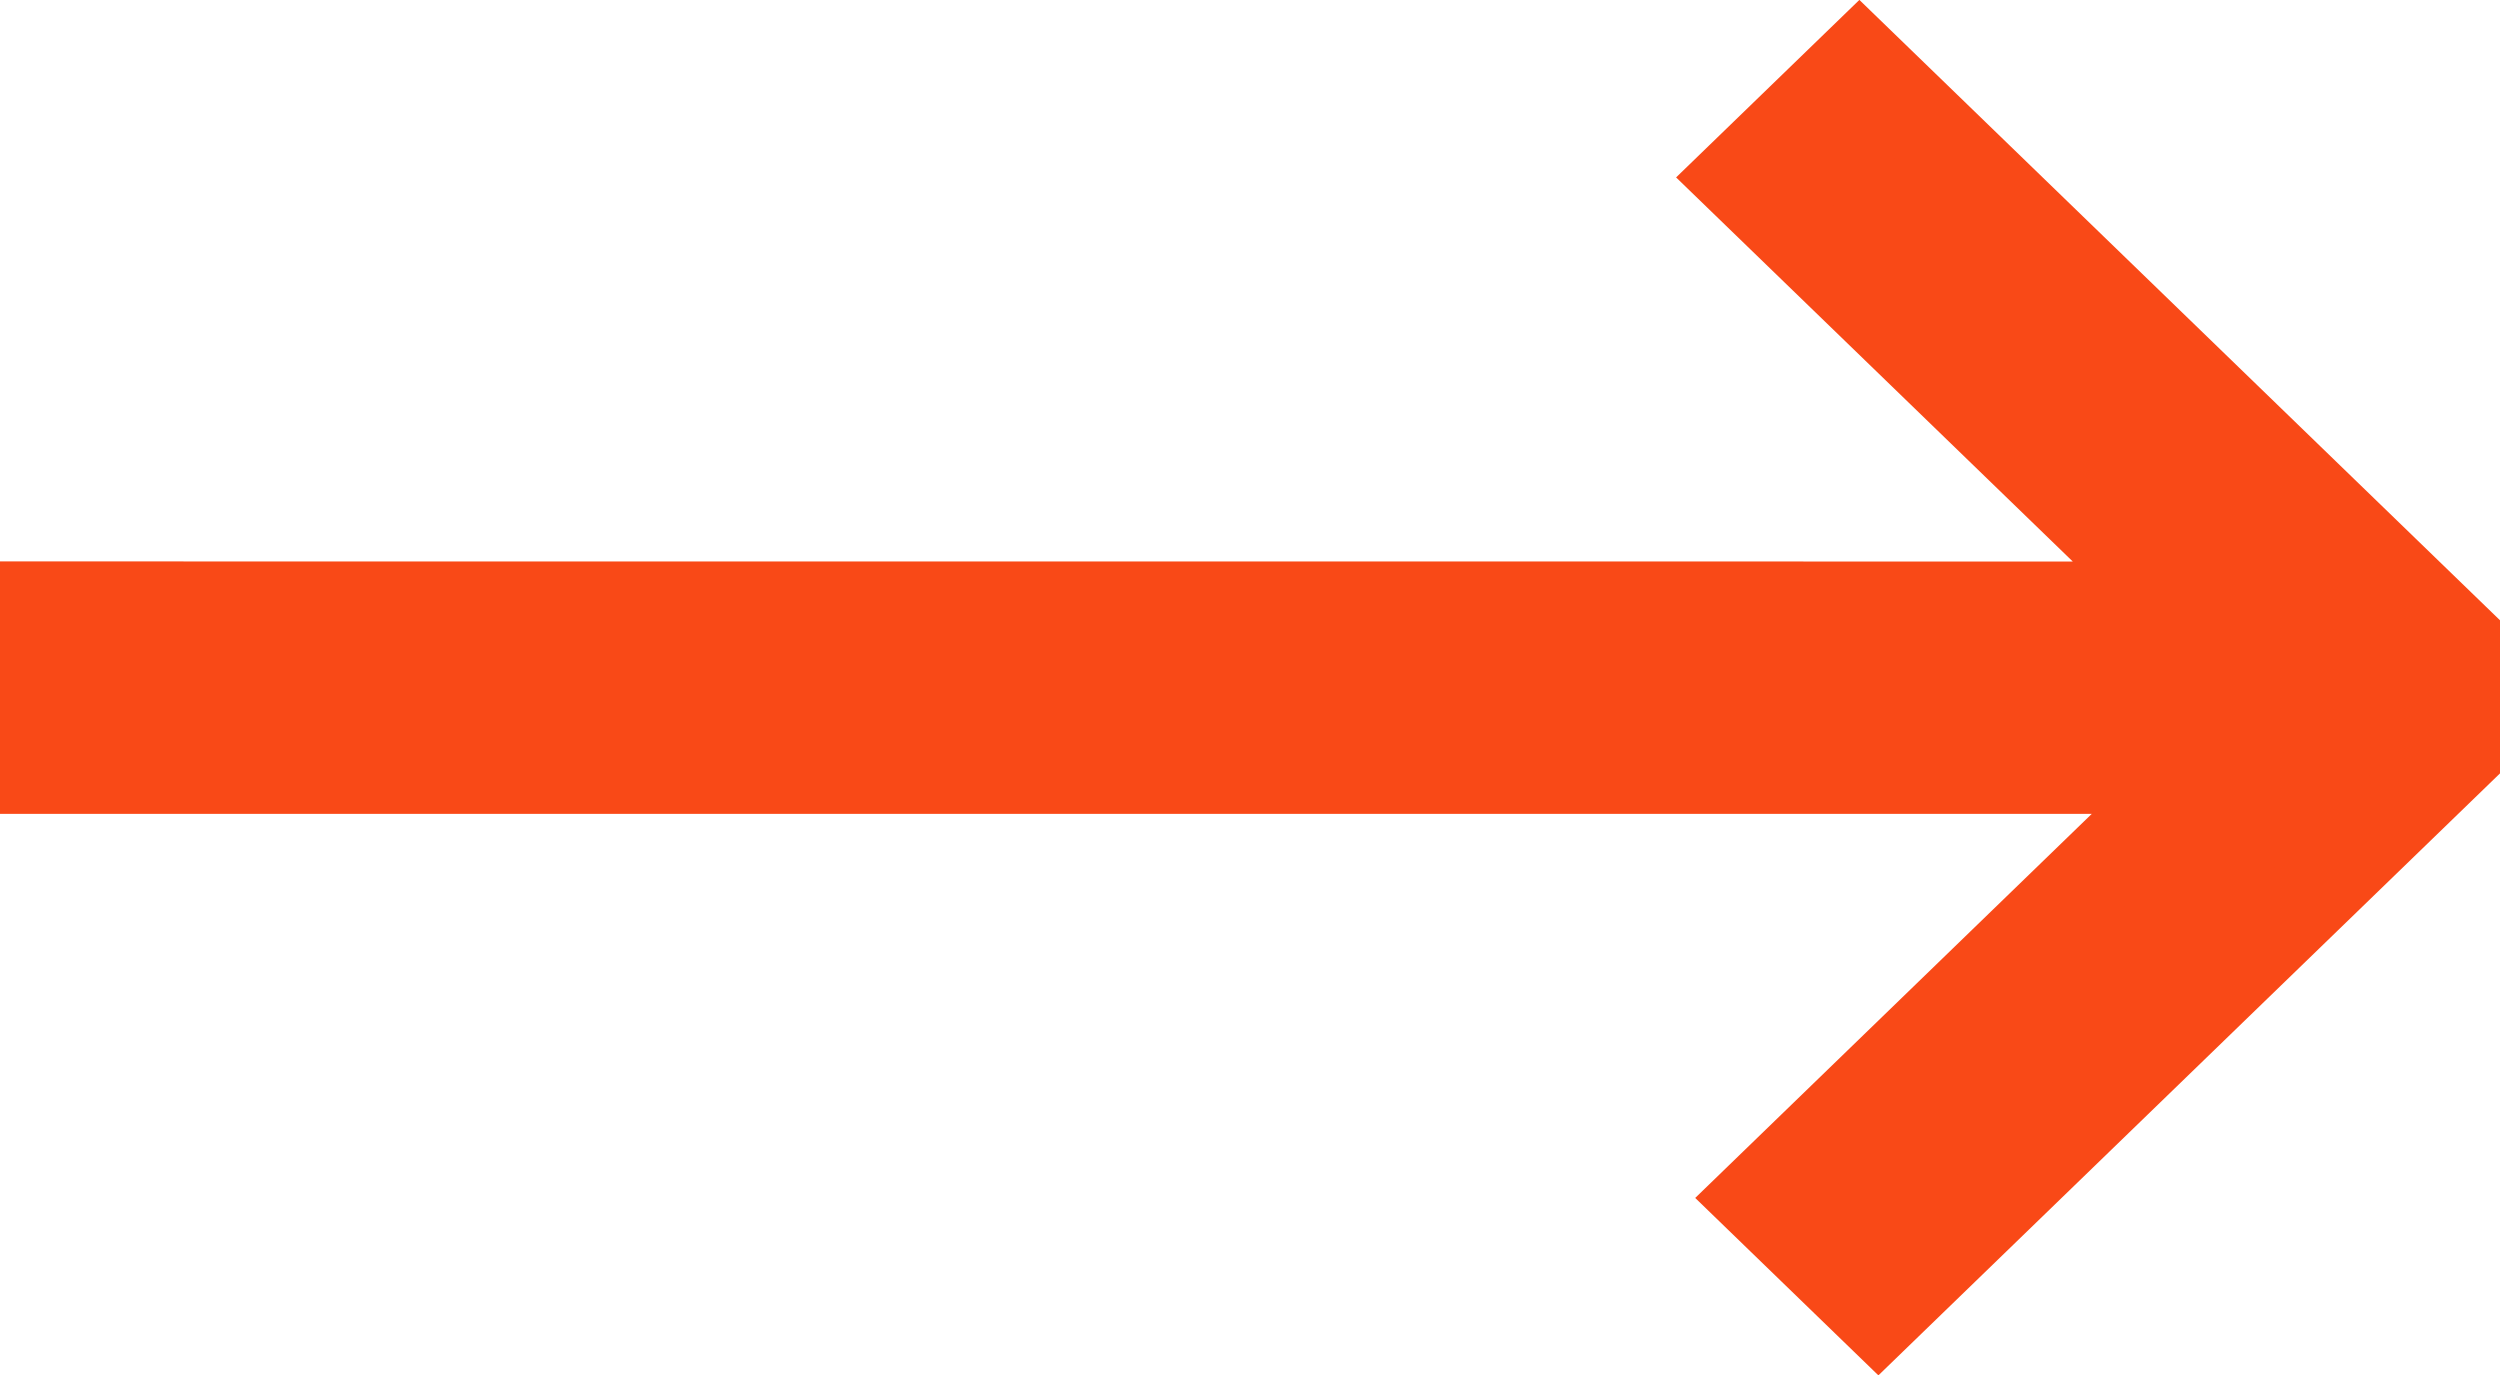
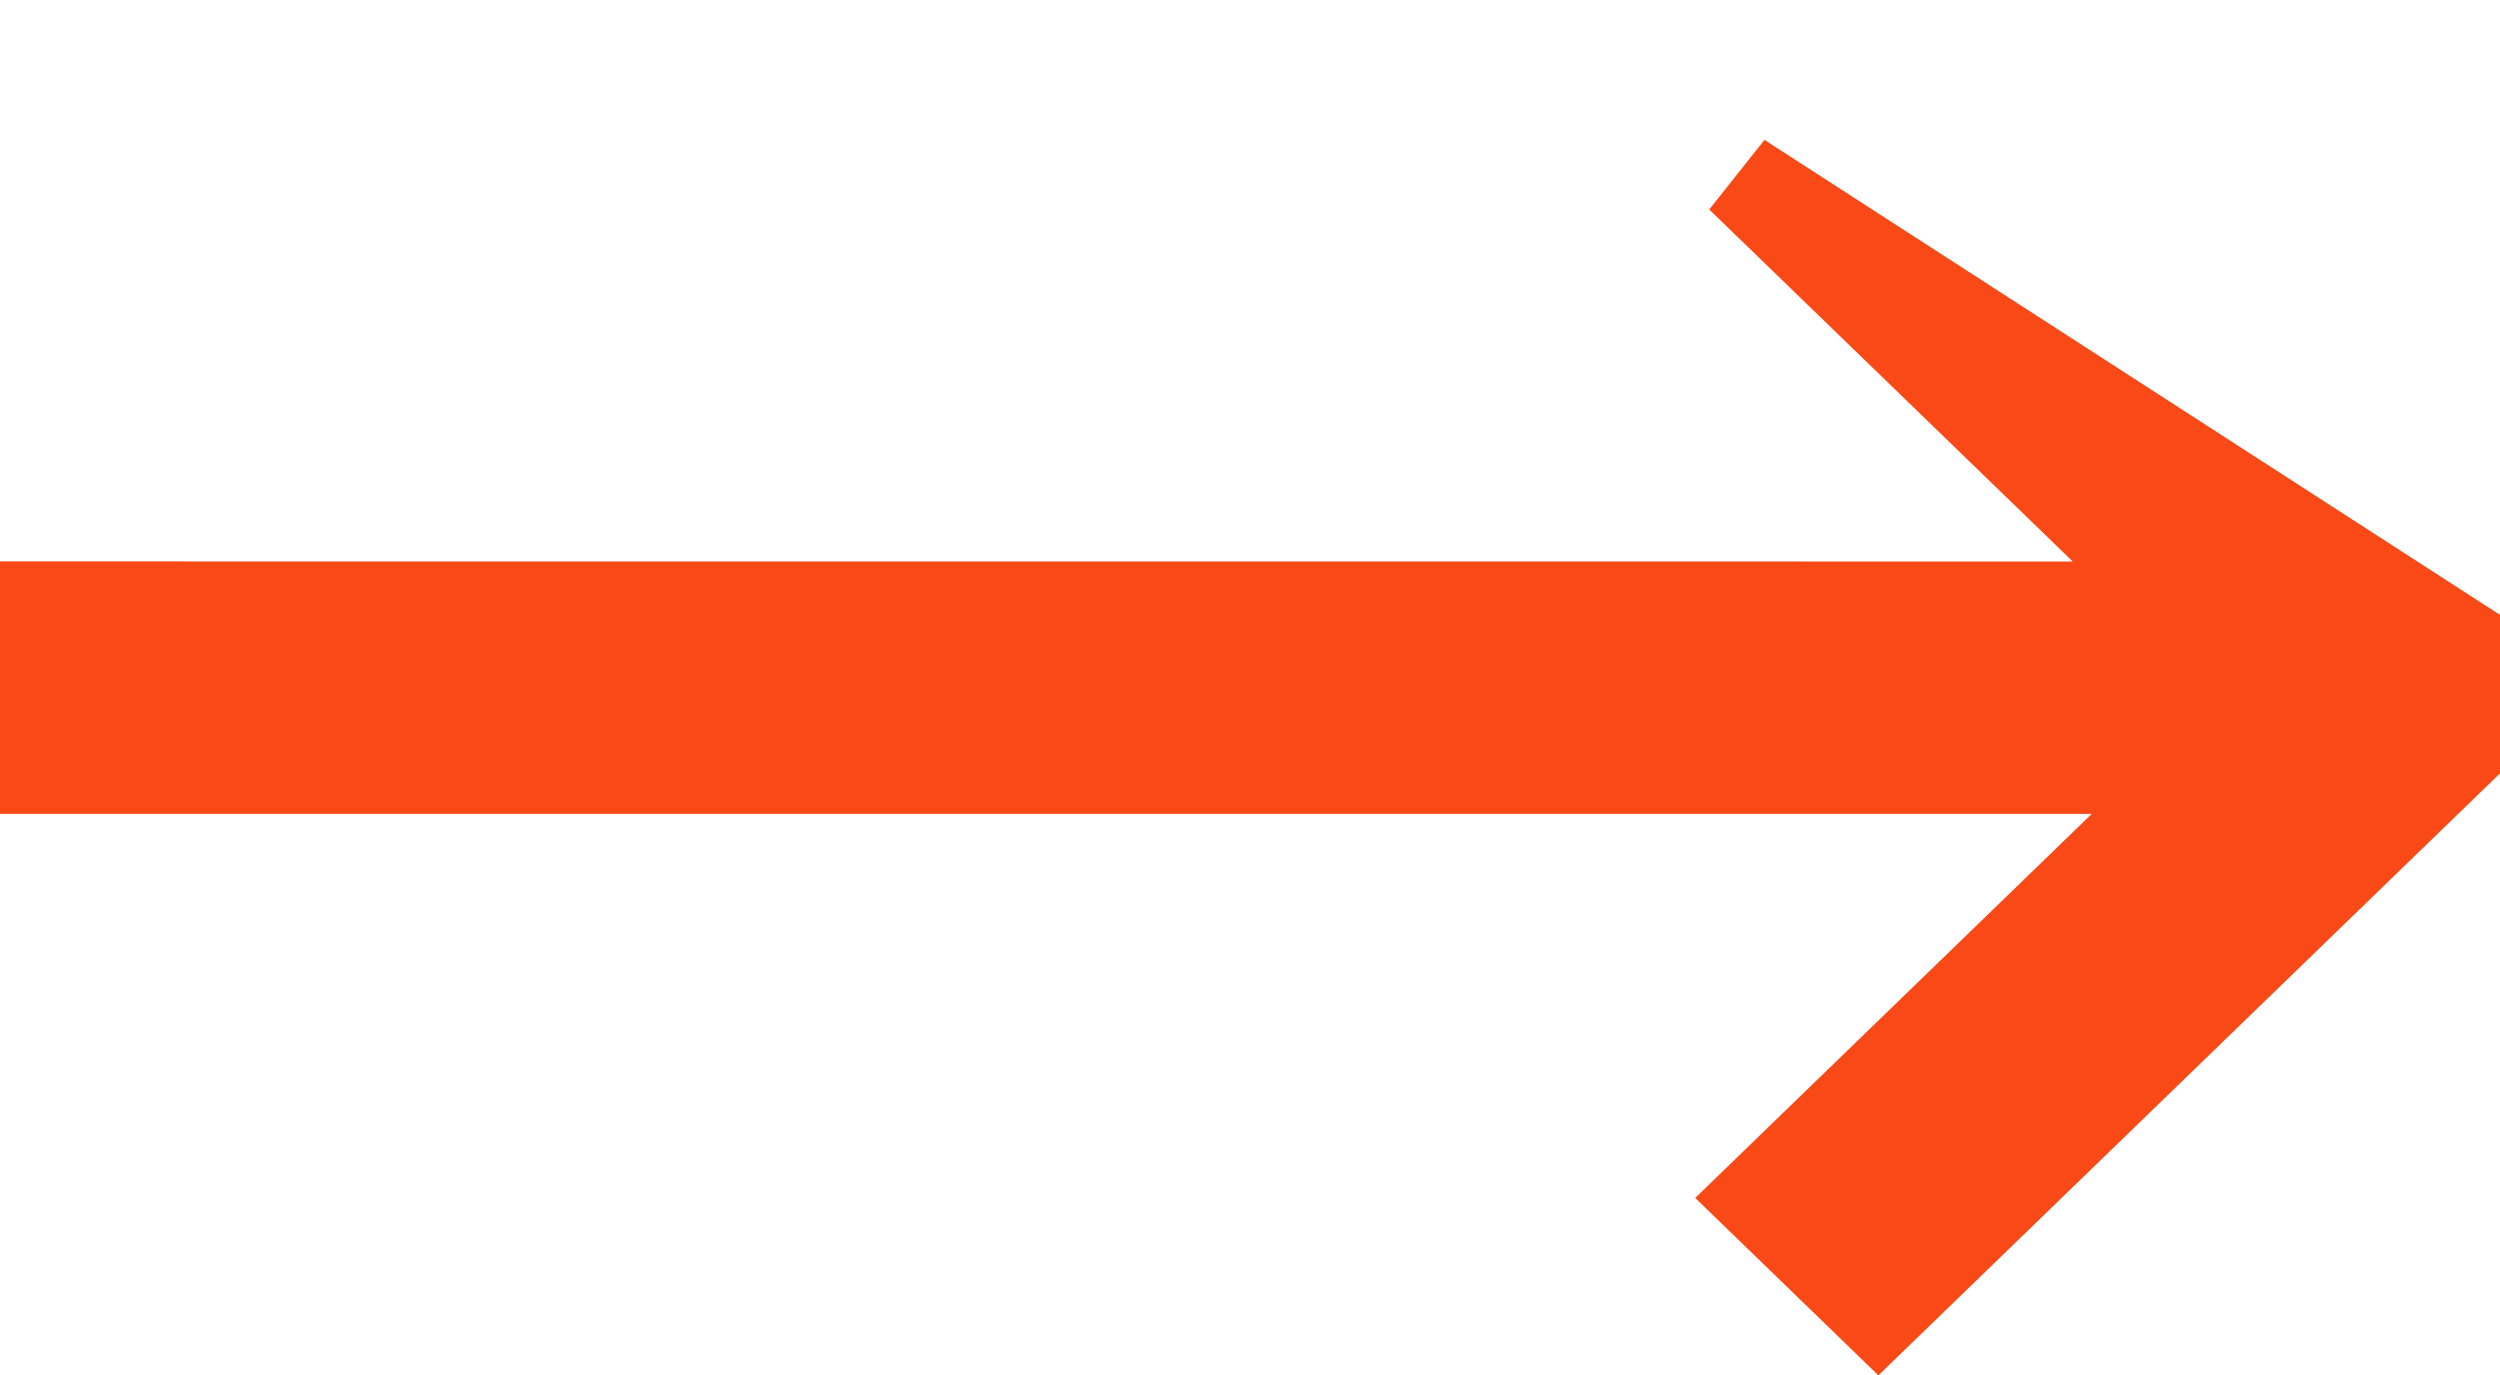
<svg xmlns="http://www.w3.org/2000/svg" width="28px" height="15.405px" viewBox="0 0 28 15.405" version="1.1">
  <title>CTA Arrow Light</title>
  <g id="Website-Design" stroke="none" stroke-width="1" fill="none" fill-rule="evenodd">
    <g id="Guildhawk---Blog-Overview-Page-Design---02---20230729" transform="translate(-1277.006, -1310.798)" fill="#F94917" stroke="#F94917">
      <g id="Blog-Posts" transform="translate(135, 840)">
        <g id="Blog-Post-02" transform="translate(800, 0)">
          <g id="Read-Time-and-CTA" transform="translate(0, 449)">
-             <path d="M356.92,16 L356.919,39.95 L361.721,34.991 L363.013,36.325 L356.549,43 L355.258,43 L349,36.538 L350.291,35.205 L355.093,40.163 L355.093,16 L356.92,16 Z" id="CTA-Arrow-Light" transform="translate(356.006, 29.5) rotate(-90) translate(-356.006, -29.5)" />
+             <path d="M356.92,16 L356.919,39.95 L361.721,34.991 L356.549,43 L355.258,43 L349,36.538 L350.291,35.205 L355.093,40.163 L355.093,16 L356.92,16 Z" id="CTA-Arrow-Light" transform="translate(356.006, 29.5) rotate(-90) translate(-356.006, -29.5)" />
          </g>
        </g>
      </g>
    </g>
  </g>
</svg>